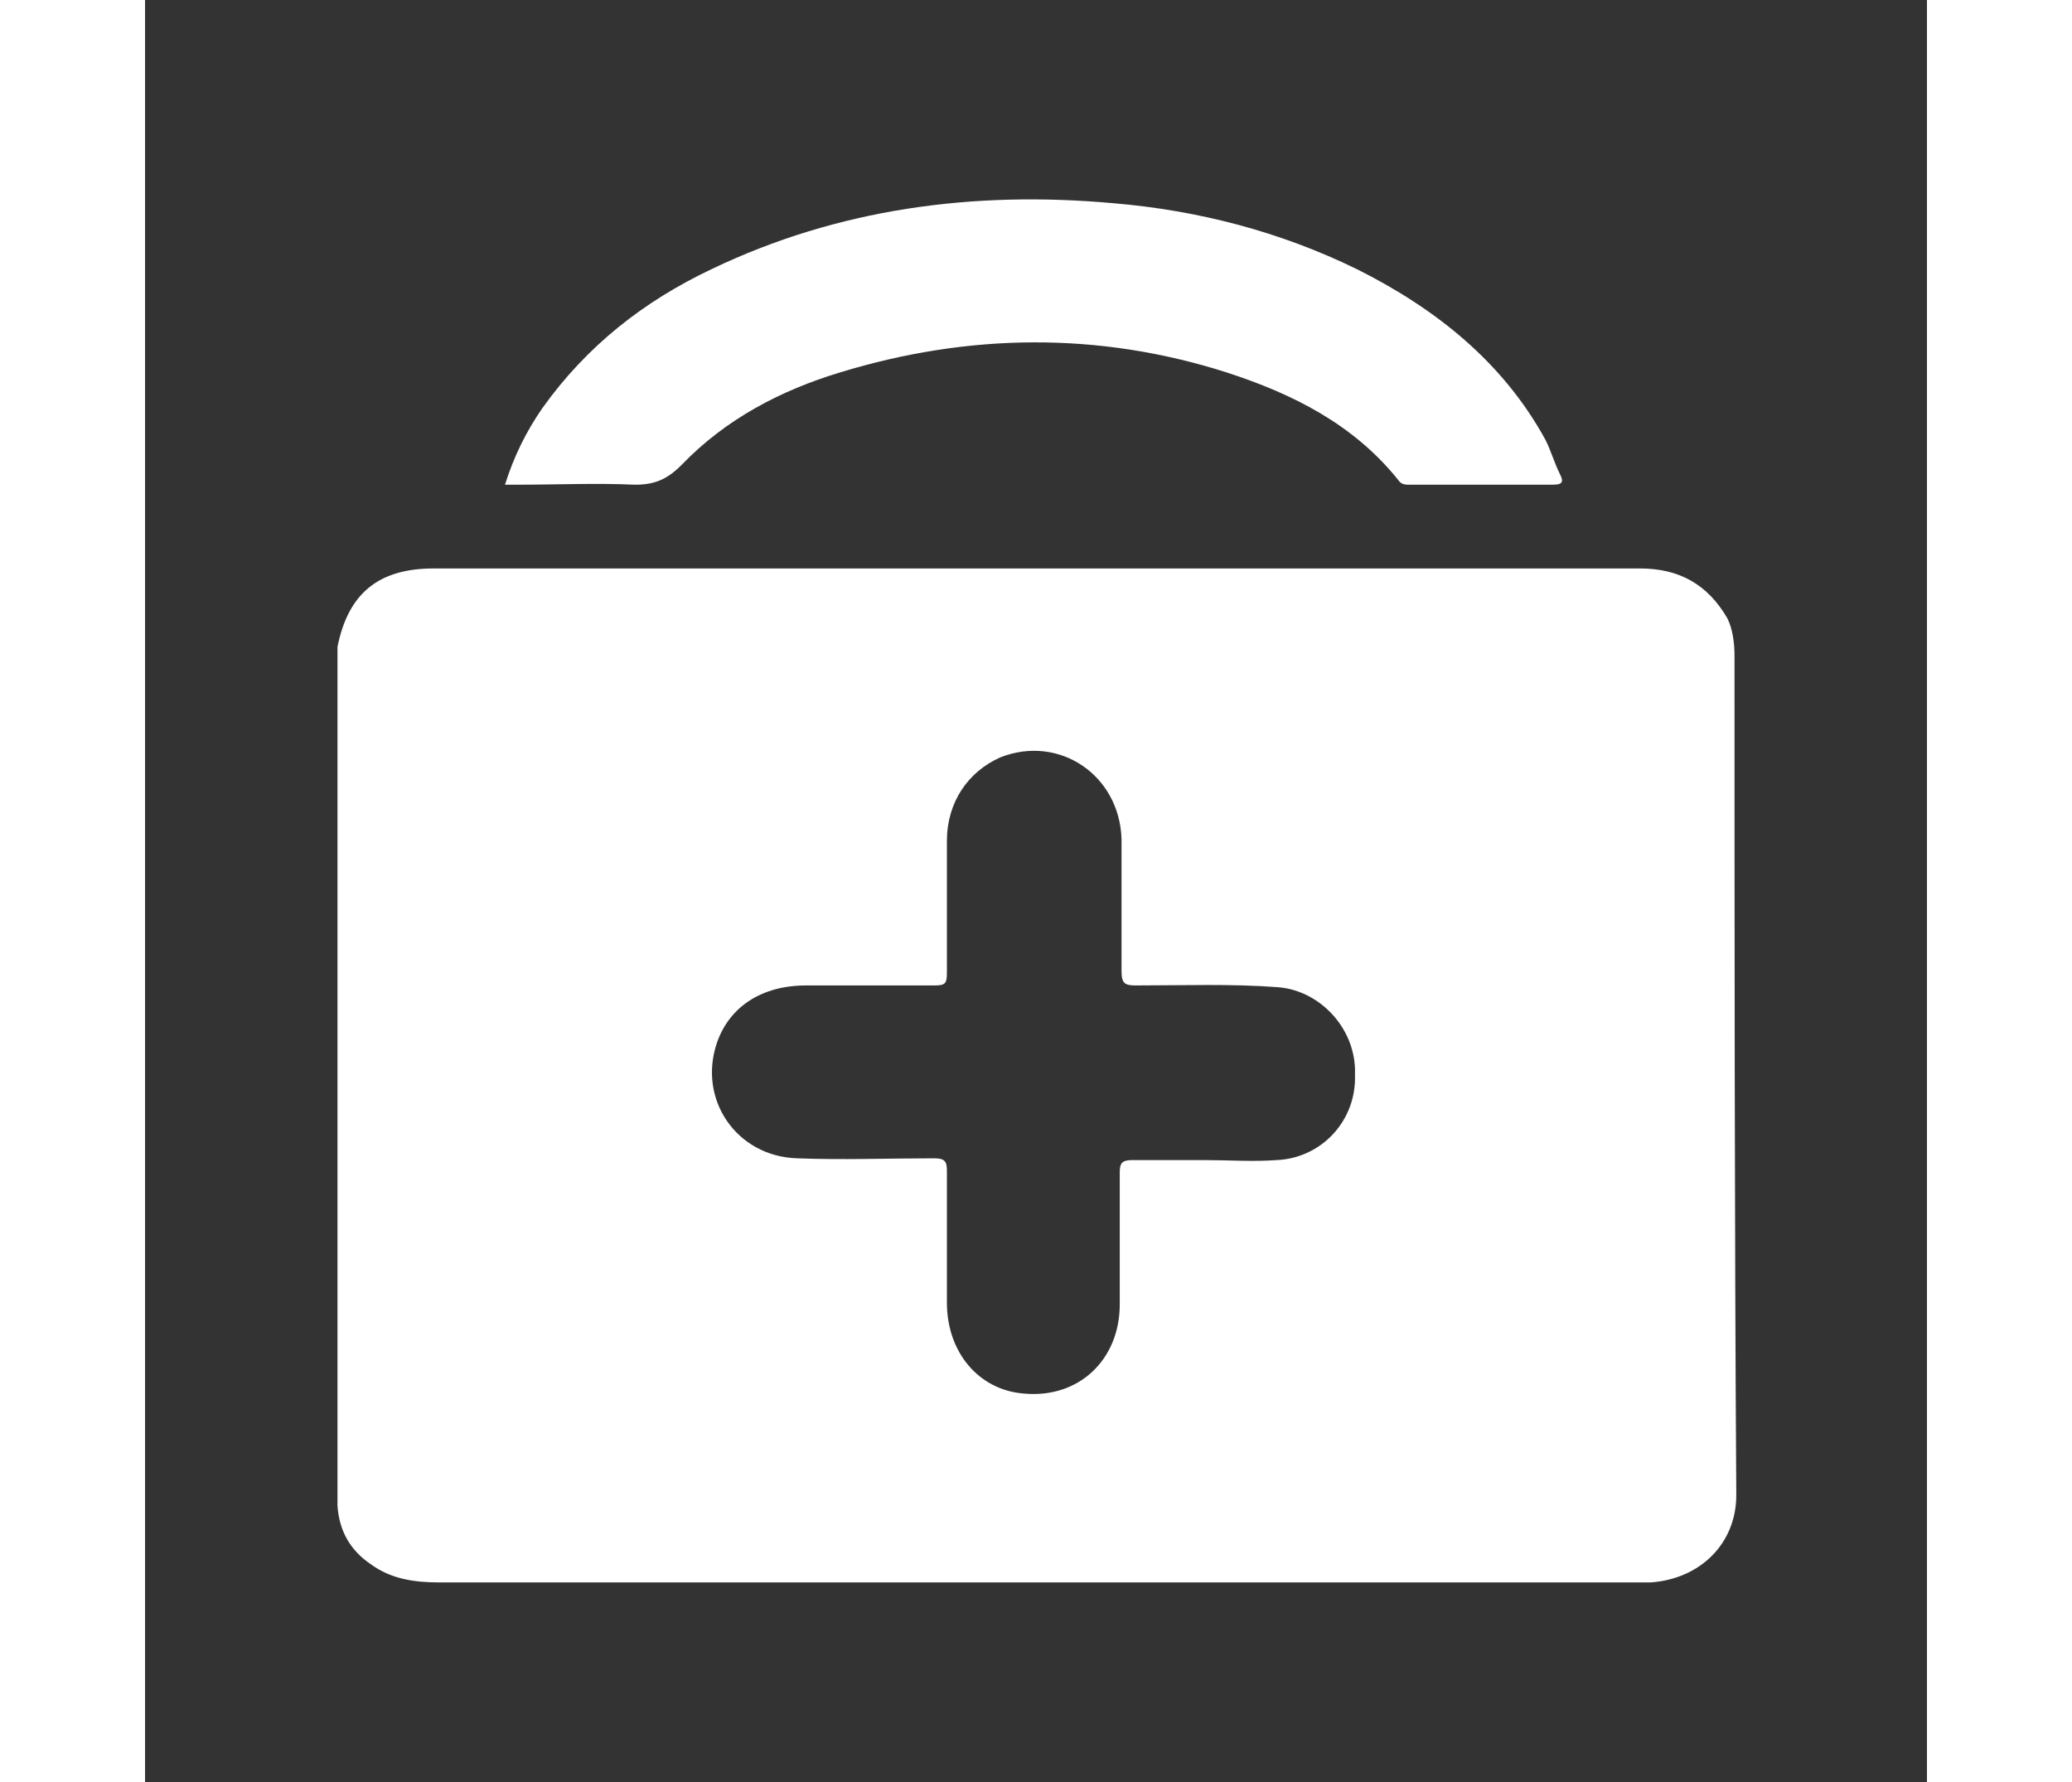
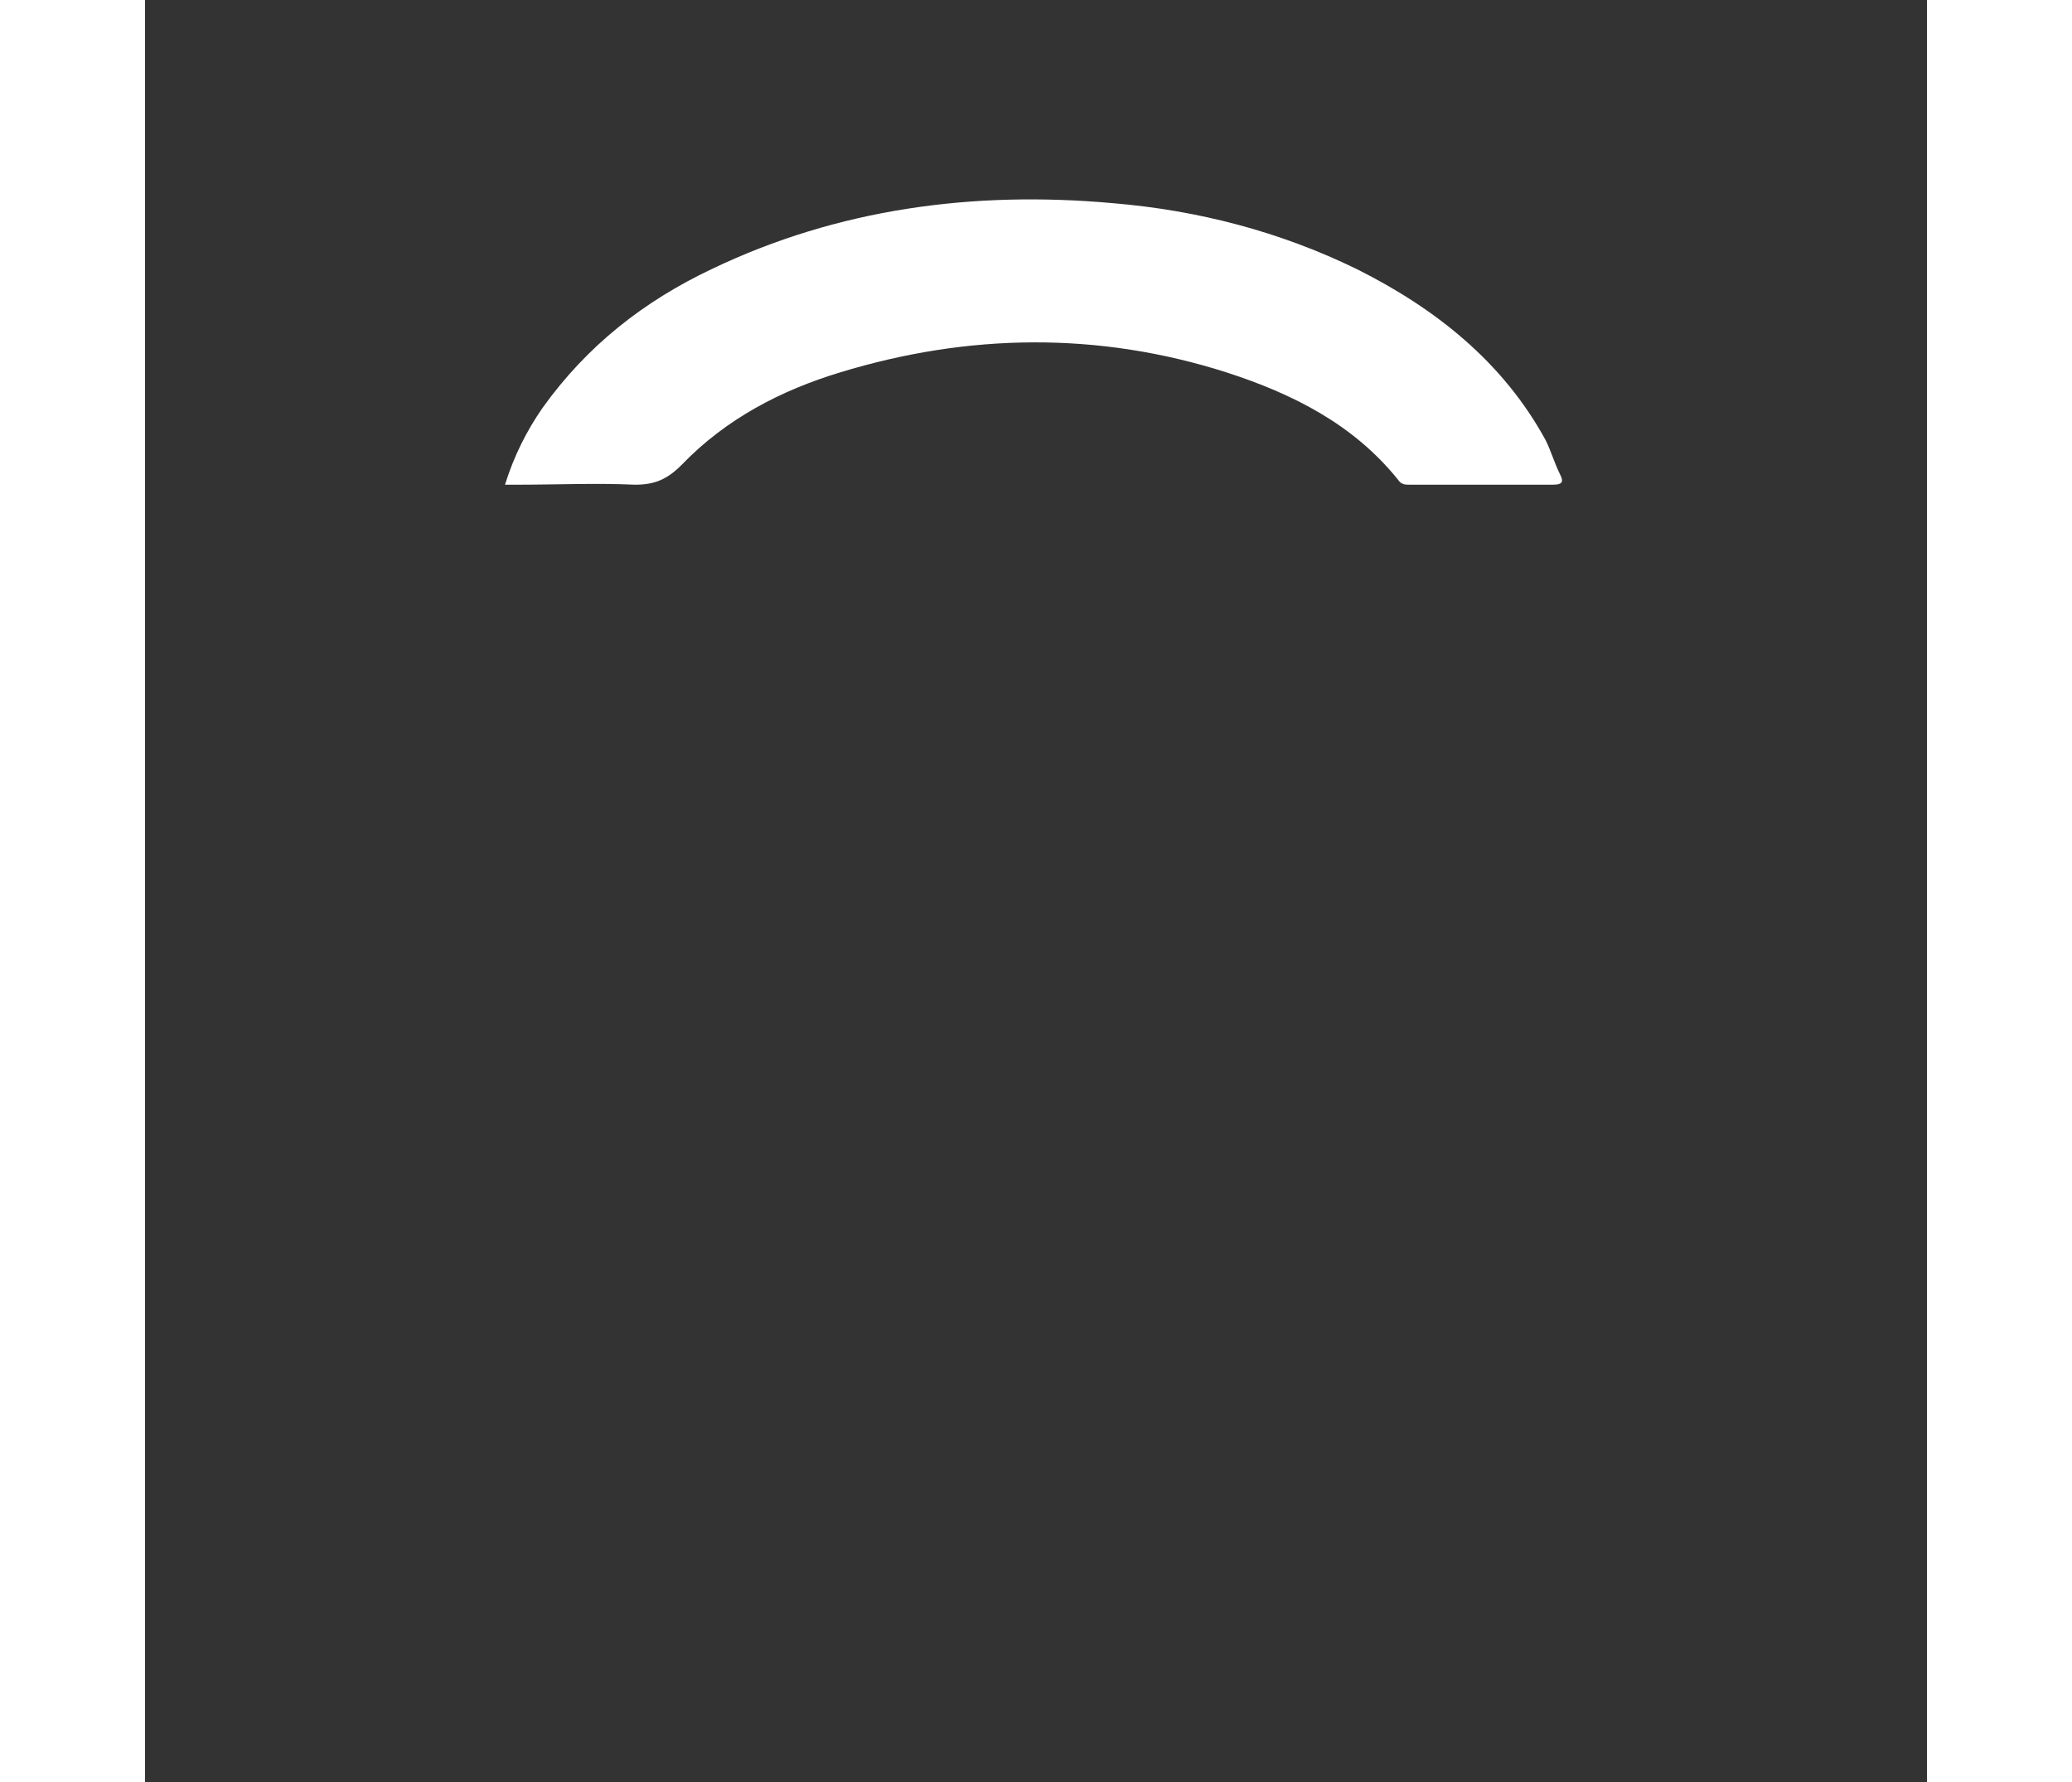
<svg xmlns="http://www.w3.org/2000/svg" version="1.1" id="Camada_1" x="0px" y="0px" width="50" height="43" viewBox="0 0 100 100" style="enable-background:new 0 0 100 100;" xml:space="preserve">
  <rect x="0" y="0" width="100" height="100" fill="#333333" stroke="none" />
  <style type="text/css">
	.st0{fill:#FFFFFF;}
</style>
  <g>
-     <path class="st0" d="M89.2,36.8c0-0.7-0.1-1.5-0.4-2.1c-1.1-1.9-2.7-2.8-4.9-2.8c-22.6,0-45.1,0-67.7,0c-3.1,0-4.8,1.4-5.4,4.4   c0,16.1,0,32.1,0,48.2c0.1,1.4,0.7,2.5,1.9,3.3c1.1,0.8,2.4,1,3.8,1c22.4,0,44.7,0,67.1,0c0.3,0,0.6,0,0.9,0   c2.8-0.2,4.8-2.2,4.8-4.9C89.2,68.2,89.2,52.5,89.2,36.8z M63.5,65.1c-1.3,0.1-2.7,0-4.1,0c0,0,0,0,0,0c-1.3,0-2.7,0-4,0   c-0.6,0-0.7,0.2-0.7,0.7c0,2.5,0,4.9,0,7.4c0,3.1-2.3,5.3-5.4,5c-2.5-0.2-4.3-2.3-4.3-5.1c0-2.5,0-4.9,0-7.4c0-0.5-0.1-0.7-0.7-0.7   c-2.6,0-5.2,0.1-7.7,0c-3.4-0.1-5.6-3.3-4.5-6.5c0.7-2,2.5-3.2,5-3.2c2.4,0,4.8,0,7.2,0c0.6,0,0.7-0.1,0.7-0.7c0-2.5,0-4.9,0-7.4   c0-2.2,1.2-3.9,3-4.7c3.3-1.3,6.7,1,6.8,4.6c0,2.5,0,4.9,0,7.4c0,0.7,0.2,0.8,0.8,0.8c2.7,0,5.4-0.1,8,0.1c2.4,0.2,4.4,2.4,4.3,4.9   C68,62.9,66,65,63.5,65.1z" />
    <path class="st0" d="M20.2,27.2c0.5-1.6,1.2-3,2.1-4.3c2.5-3.5,5.7-6,9.5-7.8c7.1-3.4,14.7-4.4,22.5-3.7c4.8,0.4,9.4,1.6,13.7,3.7   c4.4,2.2,8.2,5.2,10.6,9.6c0.3,0.6,0.5,1.3,0.8,1.9c0.2,0.4,0.2,0.6-0.4,0.6c-2.7,0-5.4,0-8,0c-0.3,0-0.5,0-0.7-0.3   c-2.5-3.1-5.9-4.8-9.6-6c-7.2-2.3-14.5-2.2-21.7,0c-3.3,1-6.4,2.6-8.9,5.2c-0.8,0.8-1.5,1.1-2.6,1.1c-2.2-0.1-4.4,0-6.6,0   C20.8,27.2,20.5,27.2,20.2,27.2z" />
  </g>
</svg>